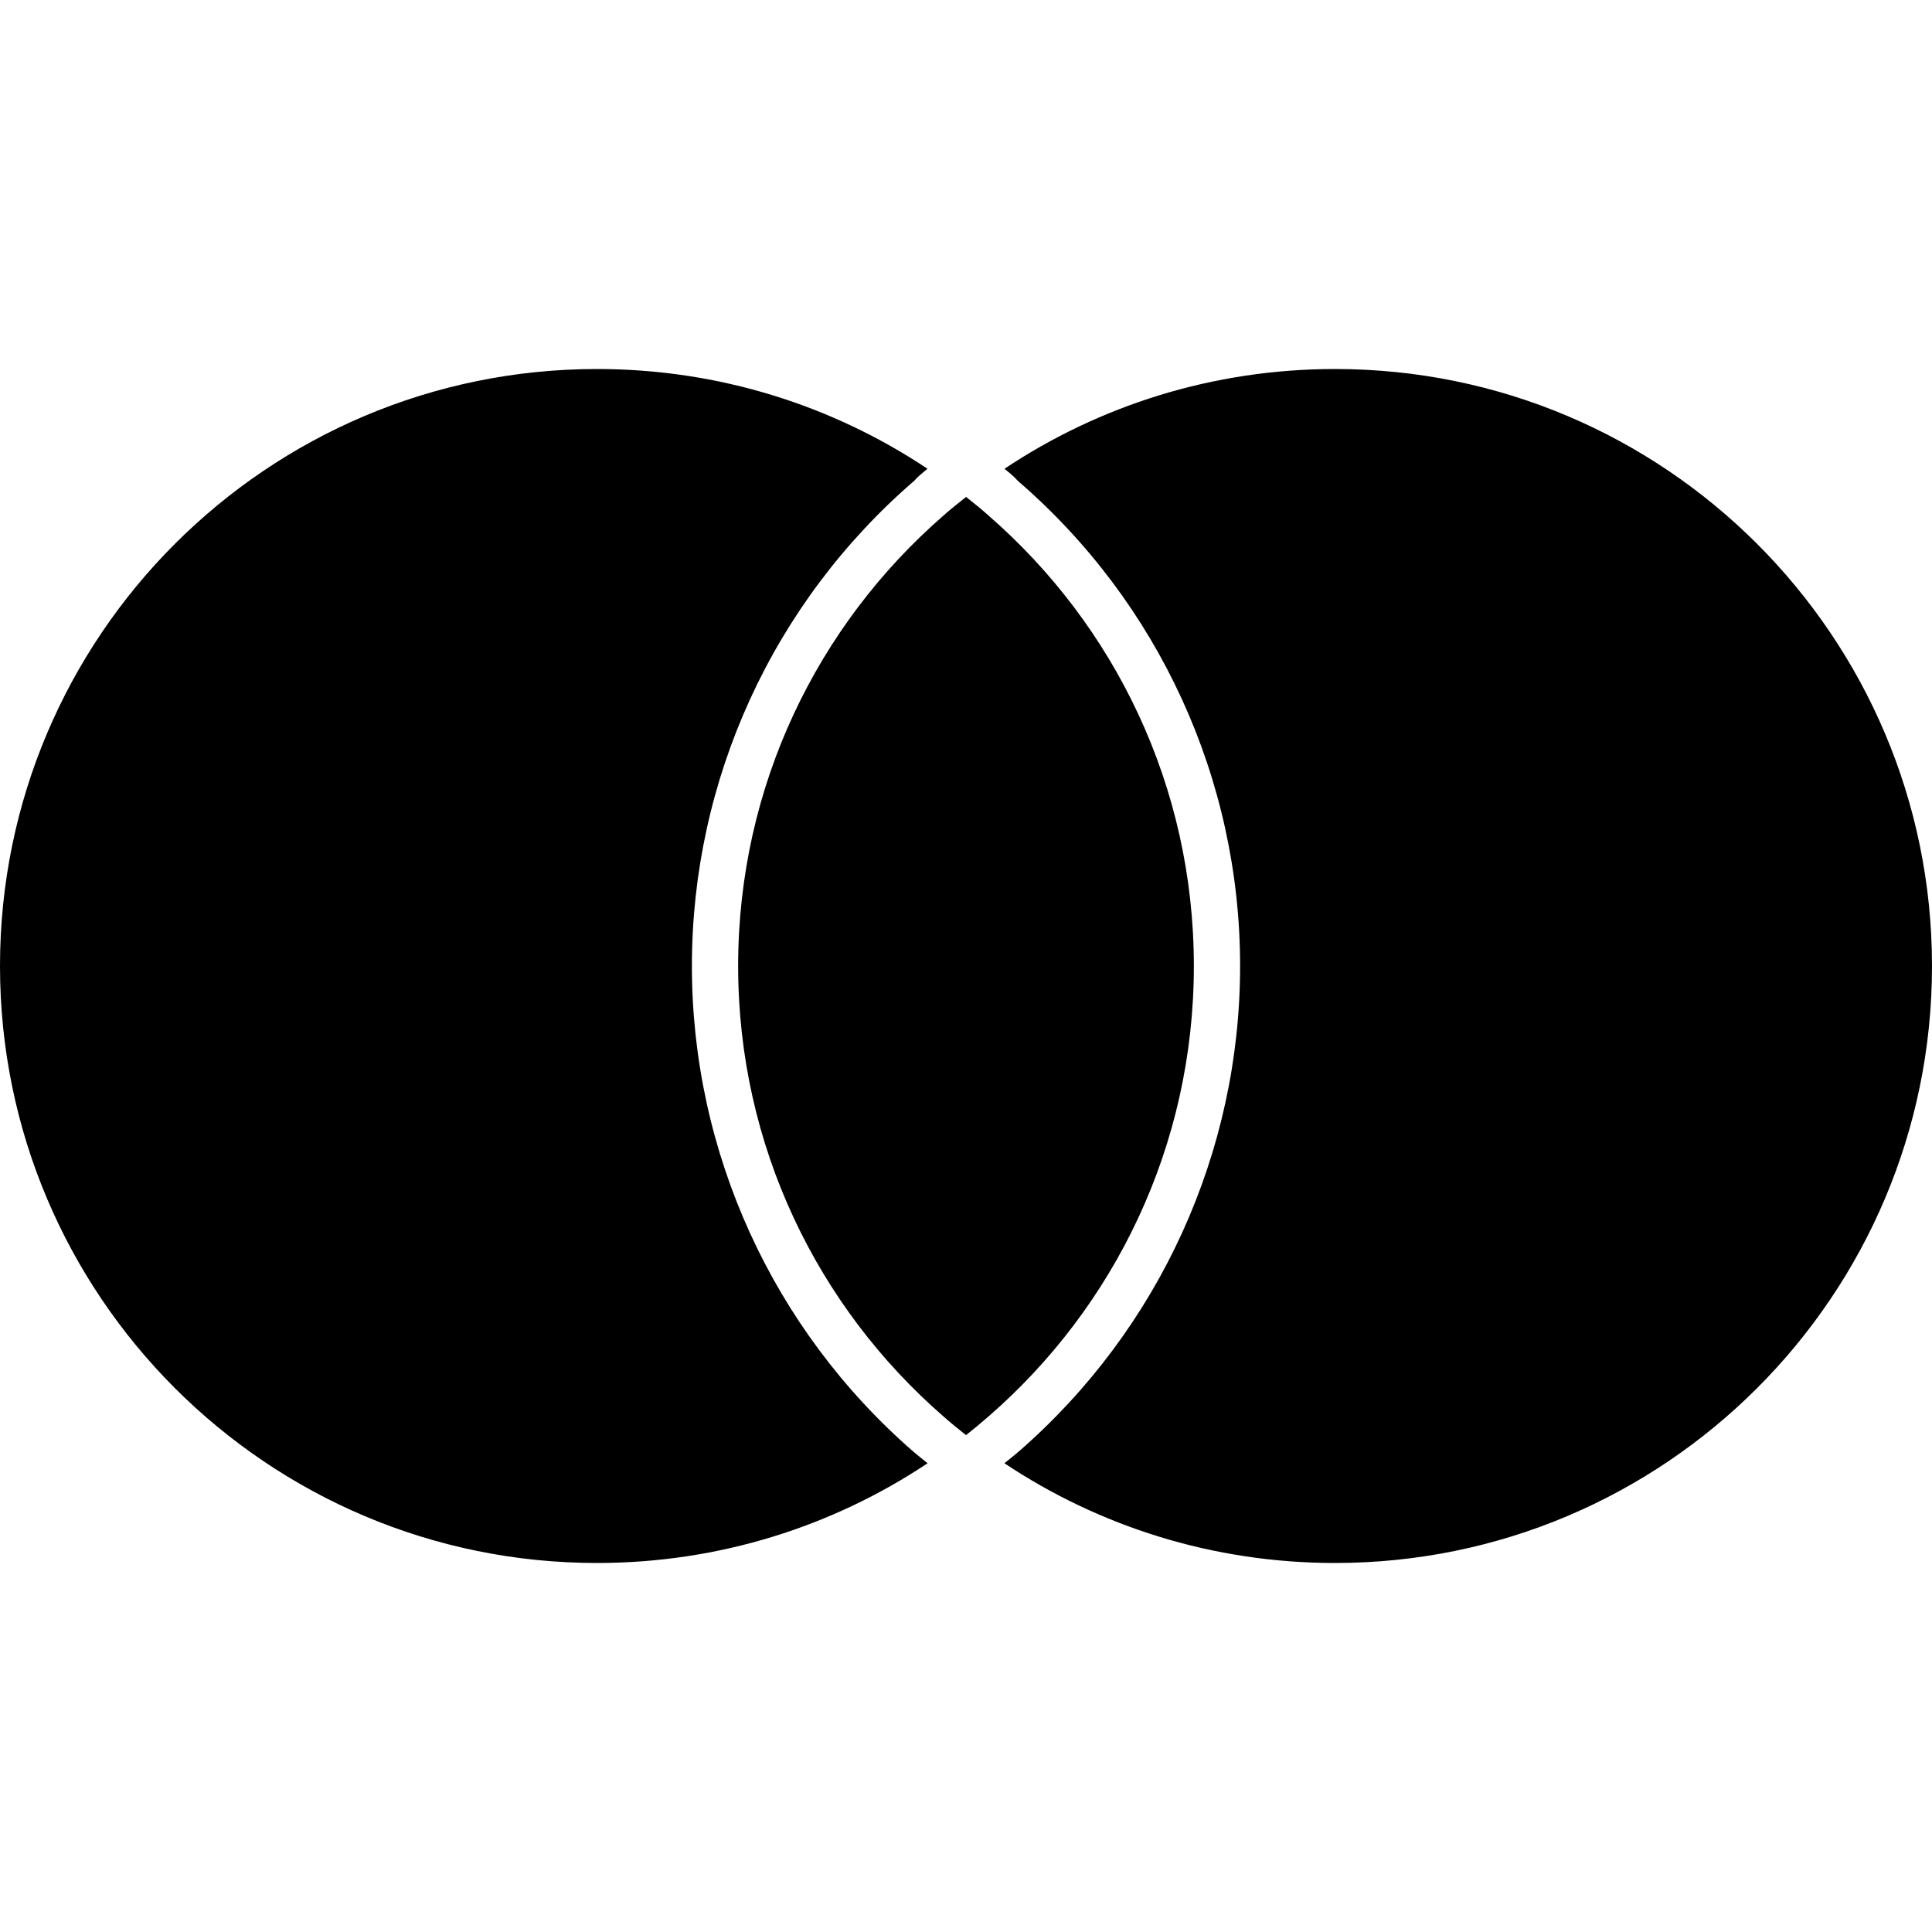
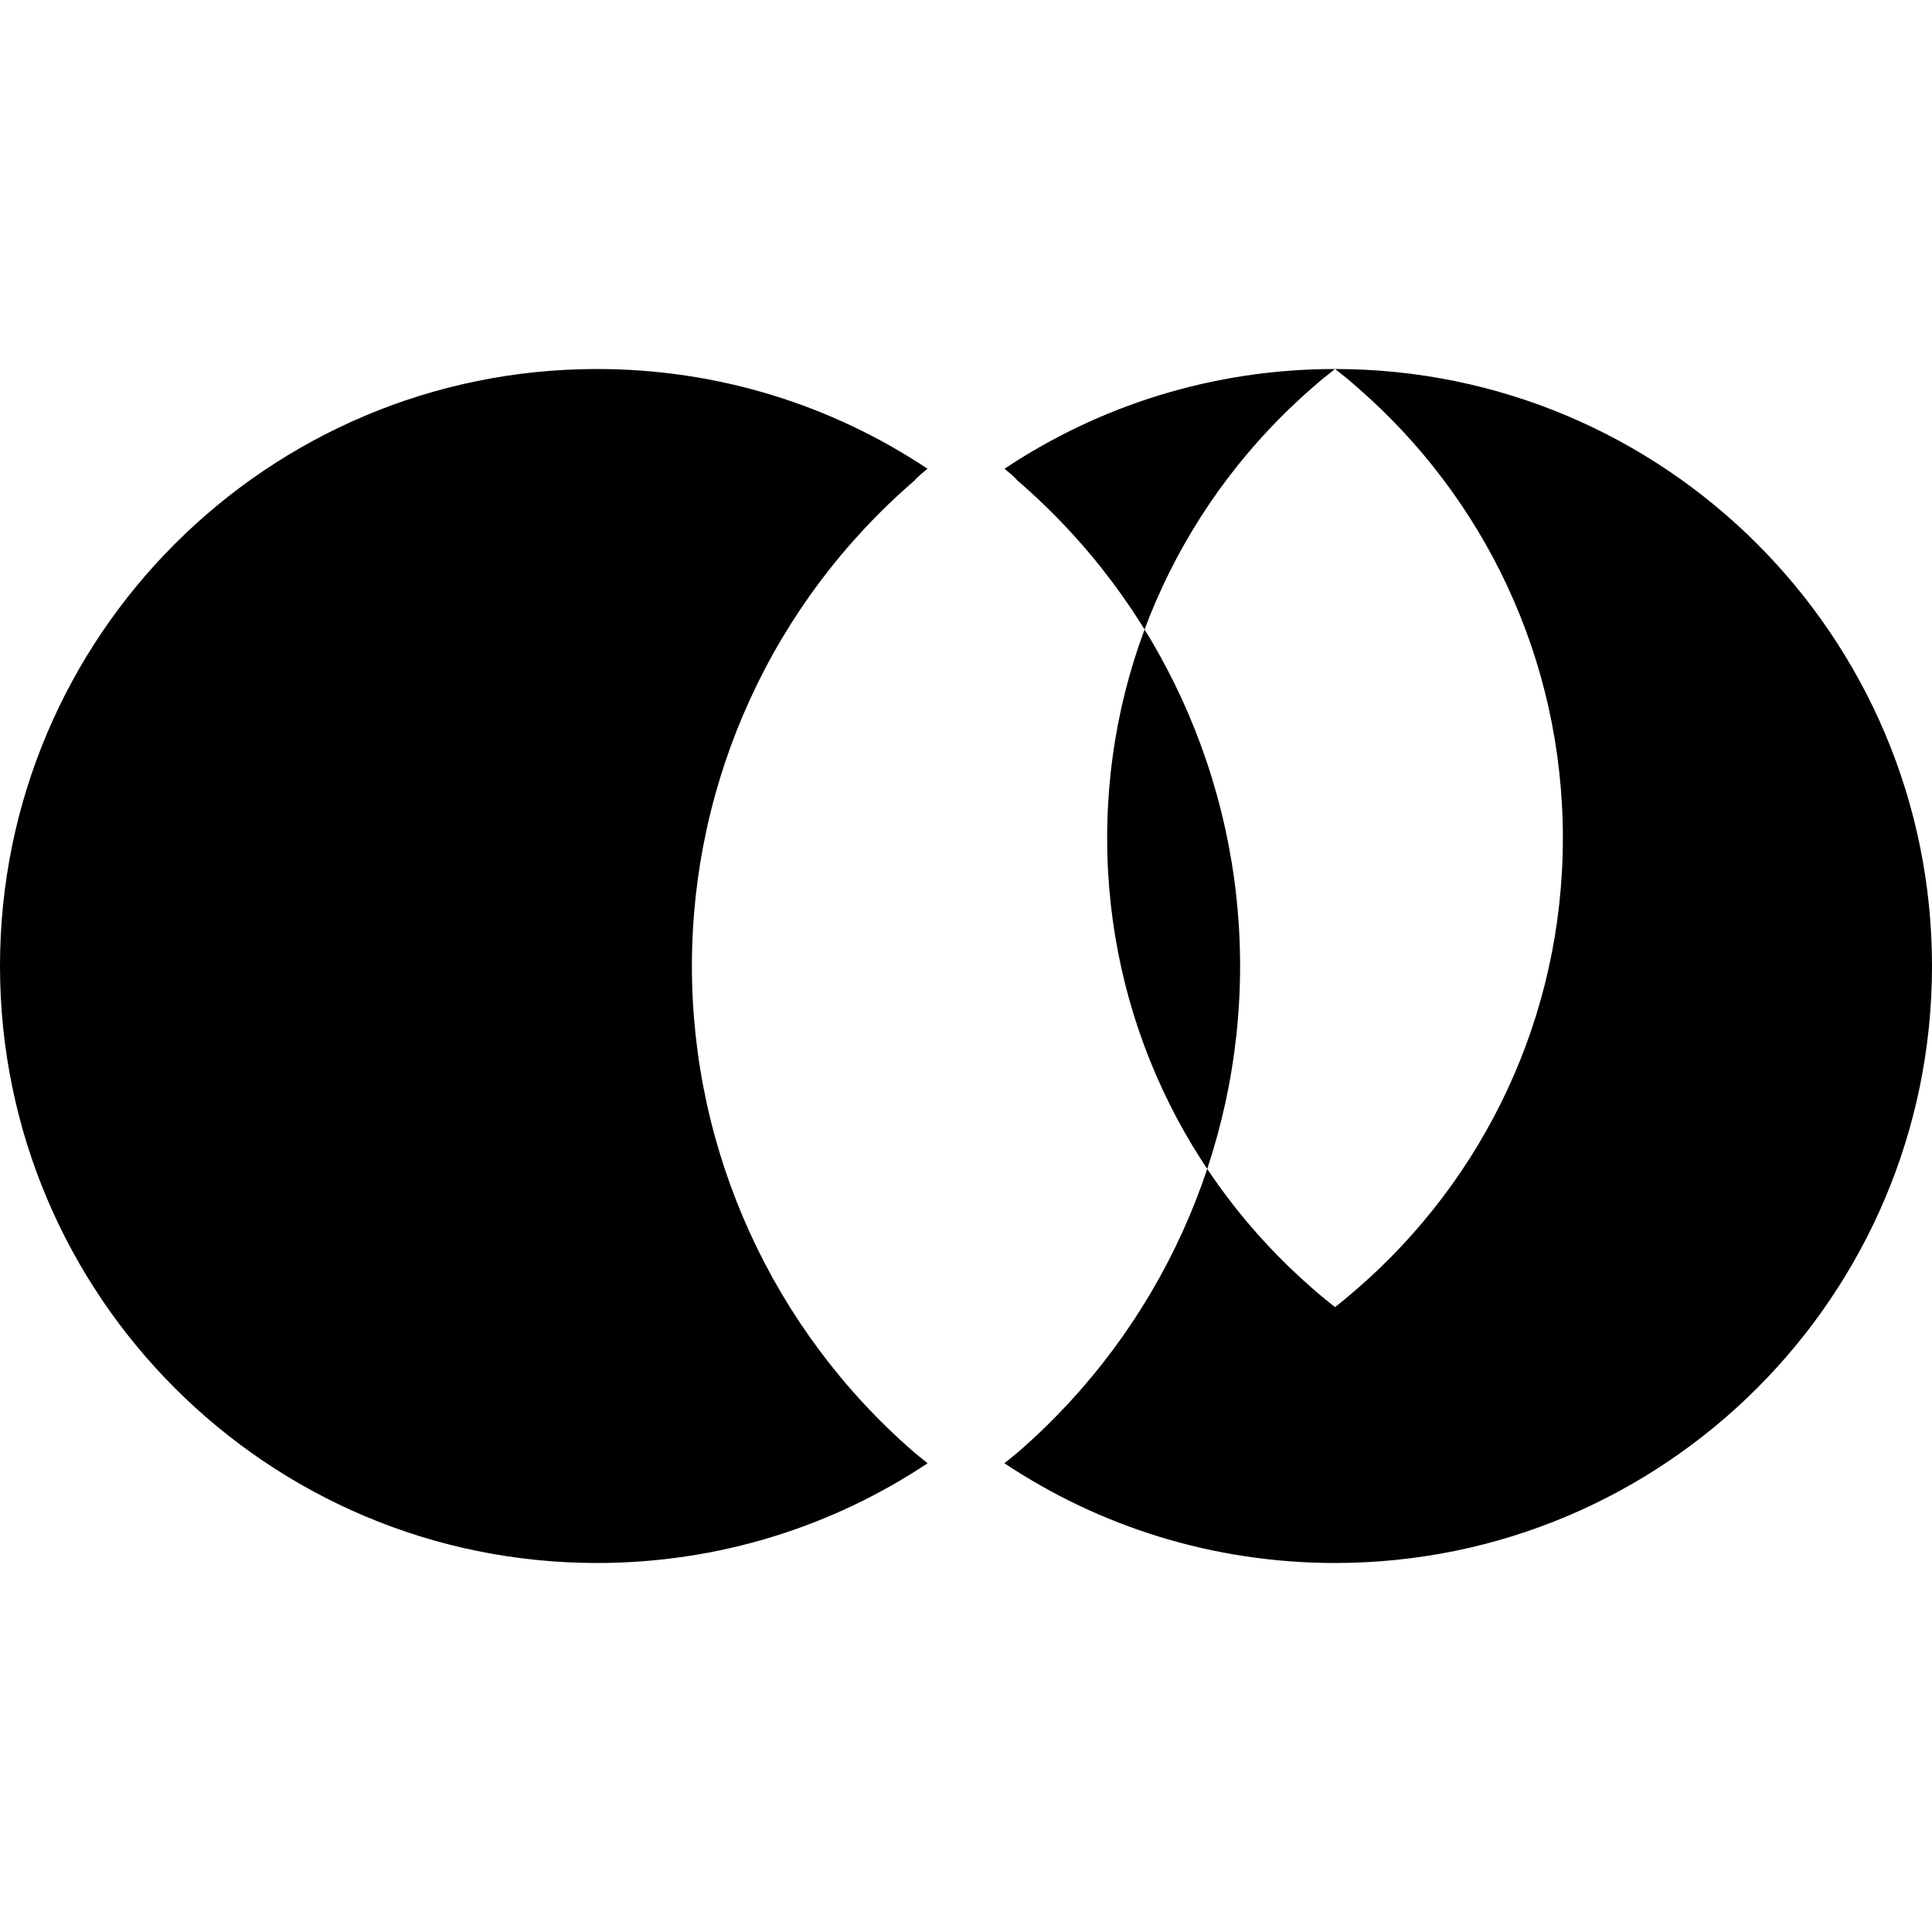
<svg xmlns="http://www.w3.org/2000/svg" viewBox="0 0 16 16" fill-rule="evenodd" clip-rule="evenodd" stroke-linejoin="round" stroke-miterlimit="1.414">
-   <path d="M7.562 12.02c.038.033.08.065.12.098-.784.522-1.726.826-2.738.826C2.214 12.944 0 10.73 0 8s2.214-4.944 4.944-4.944c1.012 0 1.954.304 2.737.826-.04.033-.08.065-.11.1C6.4 4.992 5.73 6.458 5.73 8c0 1.54.667 3.006 1.832 4.02zm3.494-8.964c-1.013 0-1.954.304-2.737.826.04.033.08.065.11.1C9.6 4.992 10.27 6.458 10.27 8c0 1.54-.667 3.005-1.832 4.02-.038.033-.08.065-.12.098.784.522 1.725.826 2.738.826C13.786 12.944 16 10.73 16 8s-2.214-4.944-4.944-4.944zM8 4.116c-.064.05-.126.1-.187.154-1.042.906-1.7 2.24-1.7 3.73 0 1.49.658 2.824 1.7 3.73.06.053.123.105.187.155.064-.05.126-.102.187-.155 1.042-.906 1.7-2.24 1.7-3.73 0-1.49-.658-2.824-1.7-3.73-.06-.054-.123-.105-.187-.155z" />
+   <path d="M7.562 12.02c.038.033.08.065.12.098-.784.522-1.726.826-2.738.826C2.214 12.944 0 10.73 0 8s2.214-4.944 4.944-4.944c1.012 0 1.954.304 2.737.826-.04.033-.08.065-.11.1C6.4 4.992 5.73 6.458 5.73 8c0 1.54.667 3.006 1.832 4.02zm3.494-8.964c-1.013 0-1.954.304-2.737.826.04.033.08.065.11.1C9.6 4.992 10.27 6.458 10.27 8c0 1.54-.667 3.005-1.832 4.02-.038.033-.08.065-.12.098.784.522 1.725.826 2.738.826C13.786 12.944 16 10.73 16 8s-2.214-4.944-4.944-4.944zc-.064.05-.126.1-.187.154-1.042.906-1.7 2.24-1.7 3.73 0 1.49.658 2.824 1.7 3.73.06.053.123.105.187.155.064-.05.126-.102.187-.155 1.042-.906 1.7-2.24 1.7-3.73 0-1.49-.658-2.824-1.7-3.73-.06-.054-.123-.105-.187-.155z" />
</svg>